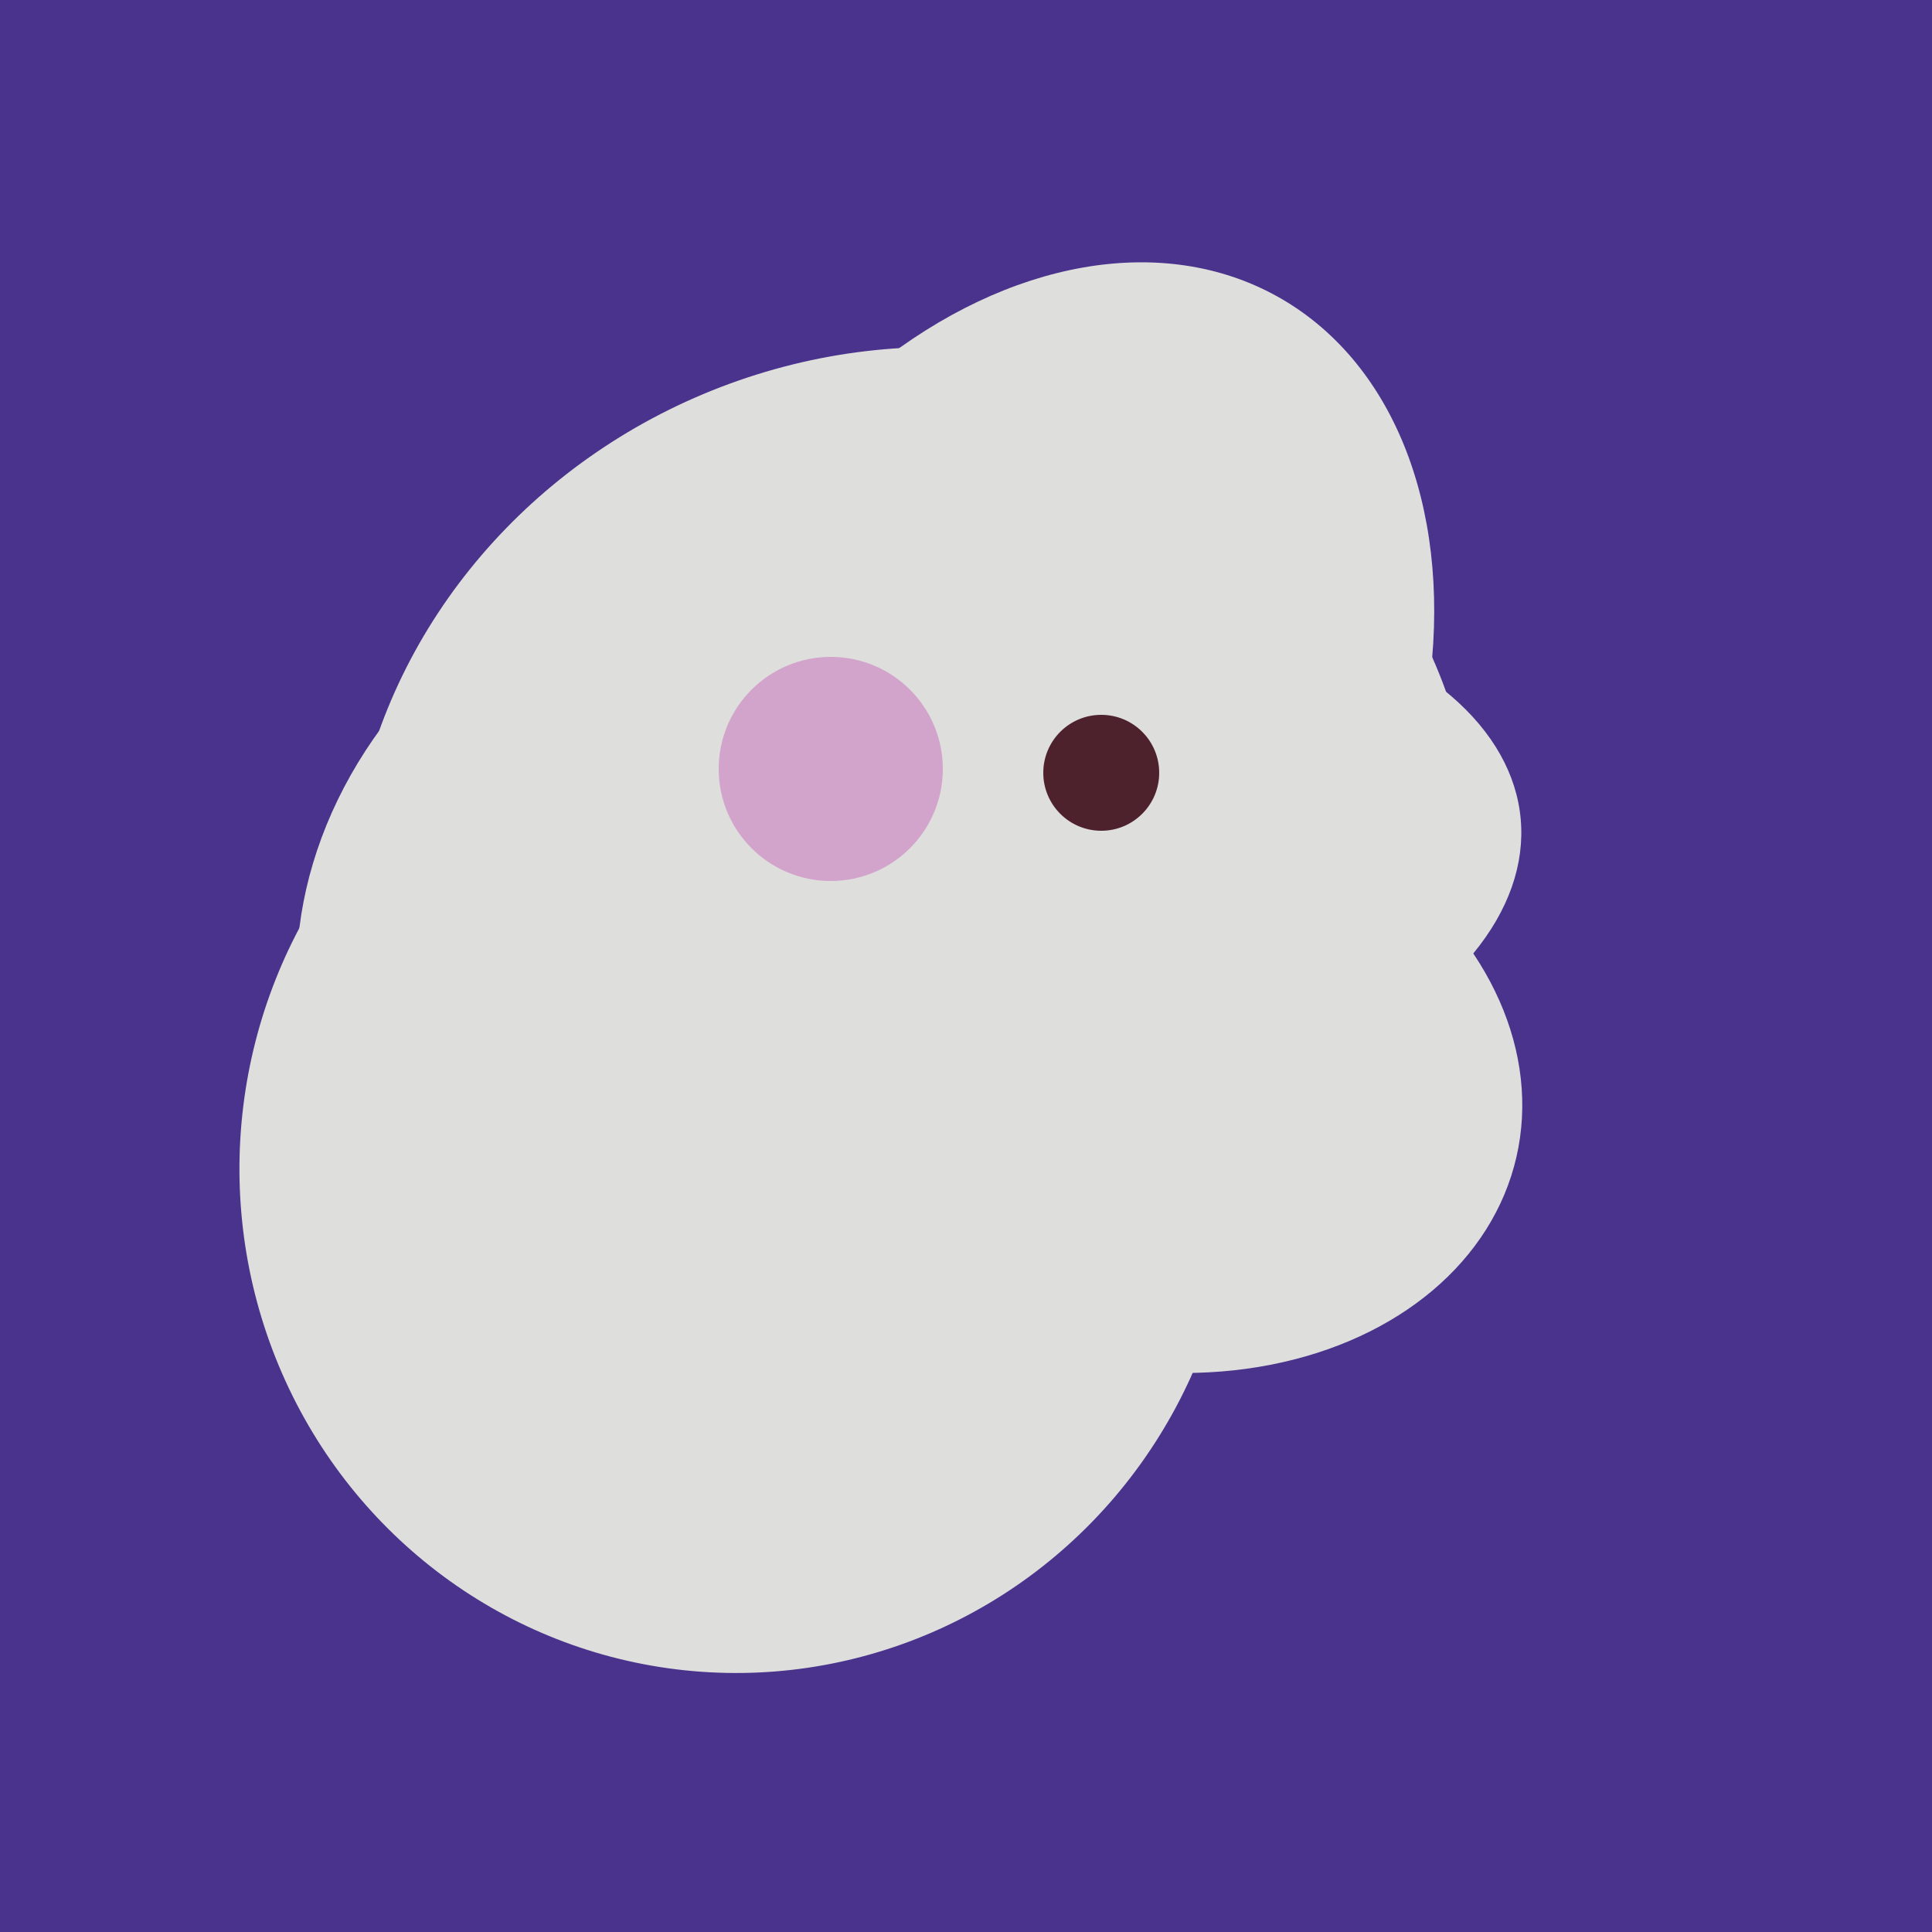
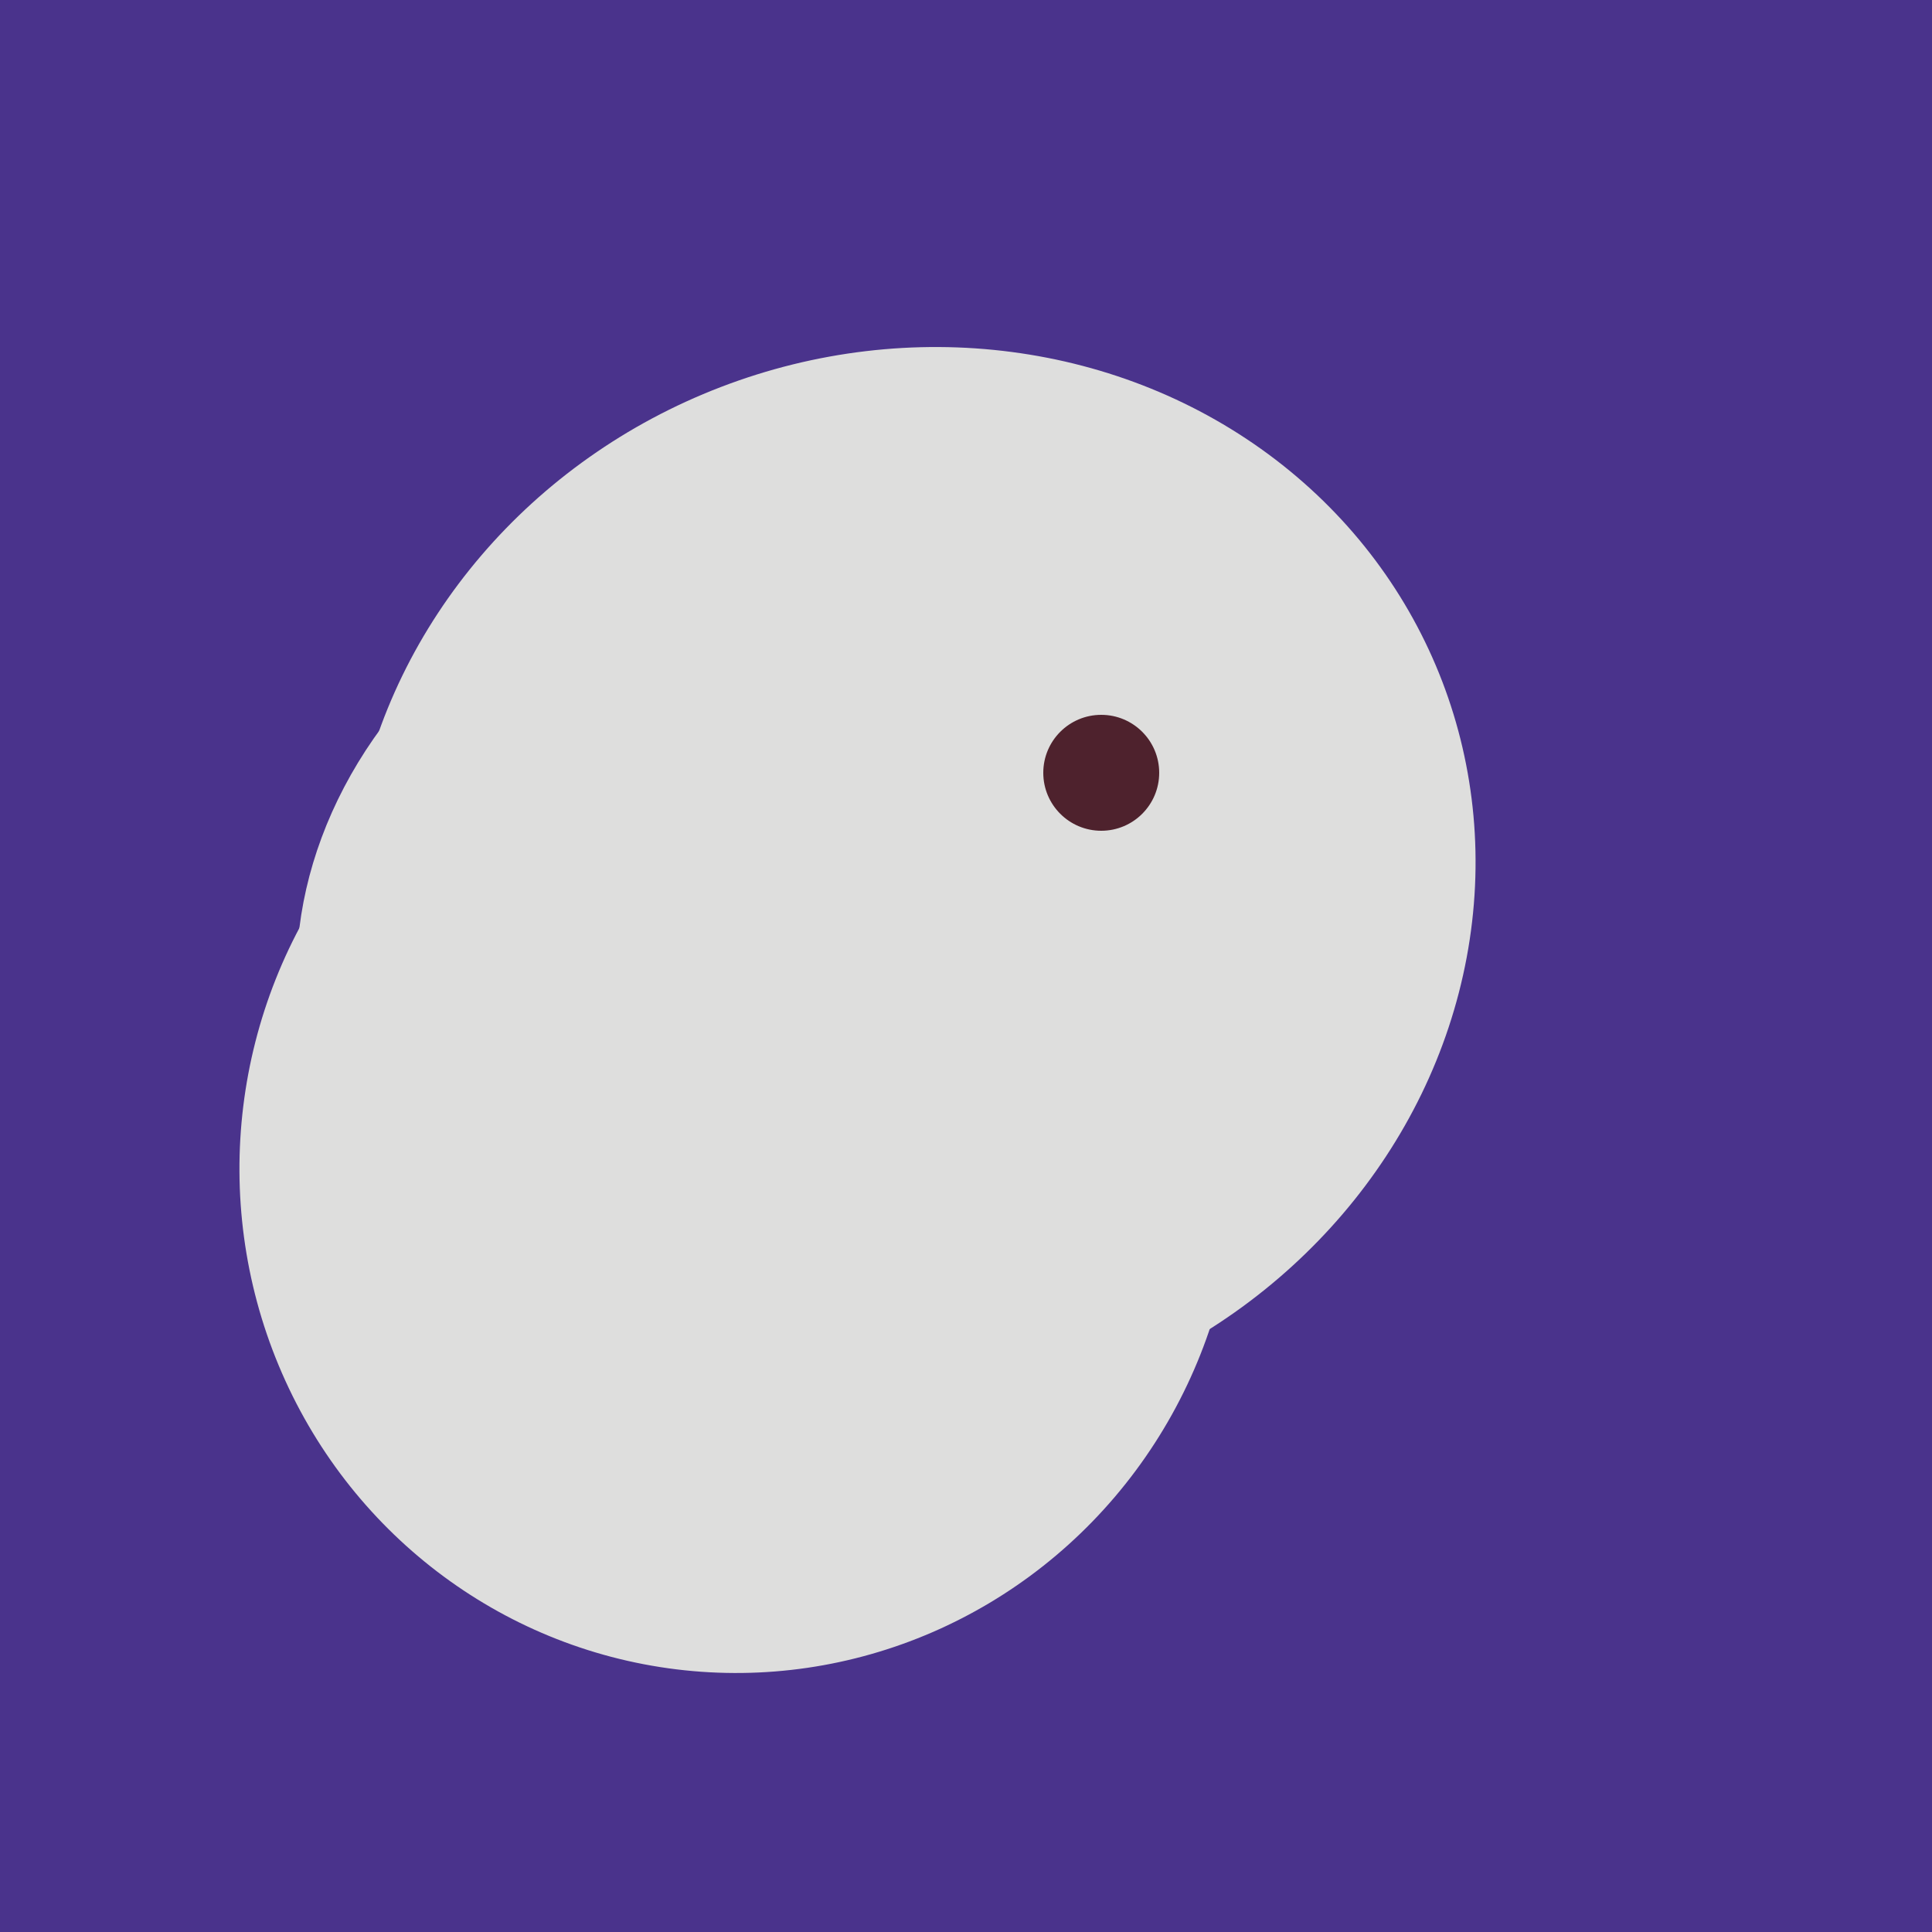
<svg xmlns="http://www.w3.org/2000/svg" width="500" height="500">
  <rect width="500" height="500" fill="#4a338c" />
  <ellipse cx="198" cy="287" rx="102" ry="142" transform="rotate(198, 198, 287)" fill="rgb(222,222,221)" />
  <ellipse cx="191" cy="302" rx="131" ry="129" transform="rotate(277, 191, 302)" fill="rgb(222,222,221)" />
-   <ellipse cx="280" cy="222" rx="67" ry="114" transform="rotate(265, 280, 222)" fill="rgb(222,222,221)" />
  <ellipse cx="189" cy="238" rx="116" ry="99" transform="rotate(151, 189, 238)" fill="rgb(222,222,221)" />
  <ellipse cx="236" cy="229" rx="138" ry="147" transform="rotate(69, 236, 229)" fill="rgb(222,222,221)" />
  <ellipse cx="259" cy="256" rx="118" ry="74" transform="rotate(328, 259, 256)" fill="rgb(222,222,221)" />
-   <ellipse cx="266" cy="193" rx="133" ry="95" transform="rotate(119, 266, 193)" fill="rgb(222,222,221)" />
  <ellipse cx="264" cy="260" rx="55" ry="51" transform="rotate(185, 264, 260)" fill="rgb(222,222,221)" />
-   <ellipse cx="295" cy="277" rx="100" ry="77" transform="rotate(13, 295, 277)" fill="rgb(222,222,221)" />
-   <circle cx="215" cy="199" r="29" fill="rgb(210,164,203)" />
  <circle cx="285" cy="200" r="15" fill="rgb(78,34,45)" />
</svg>